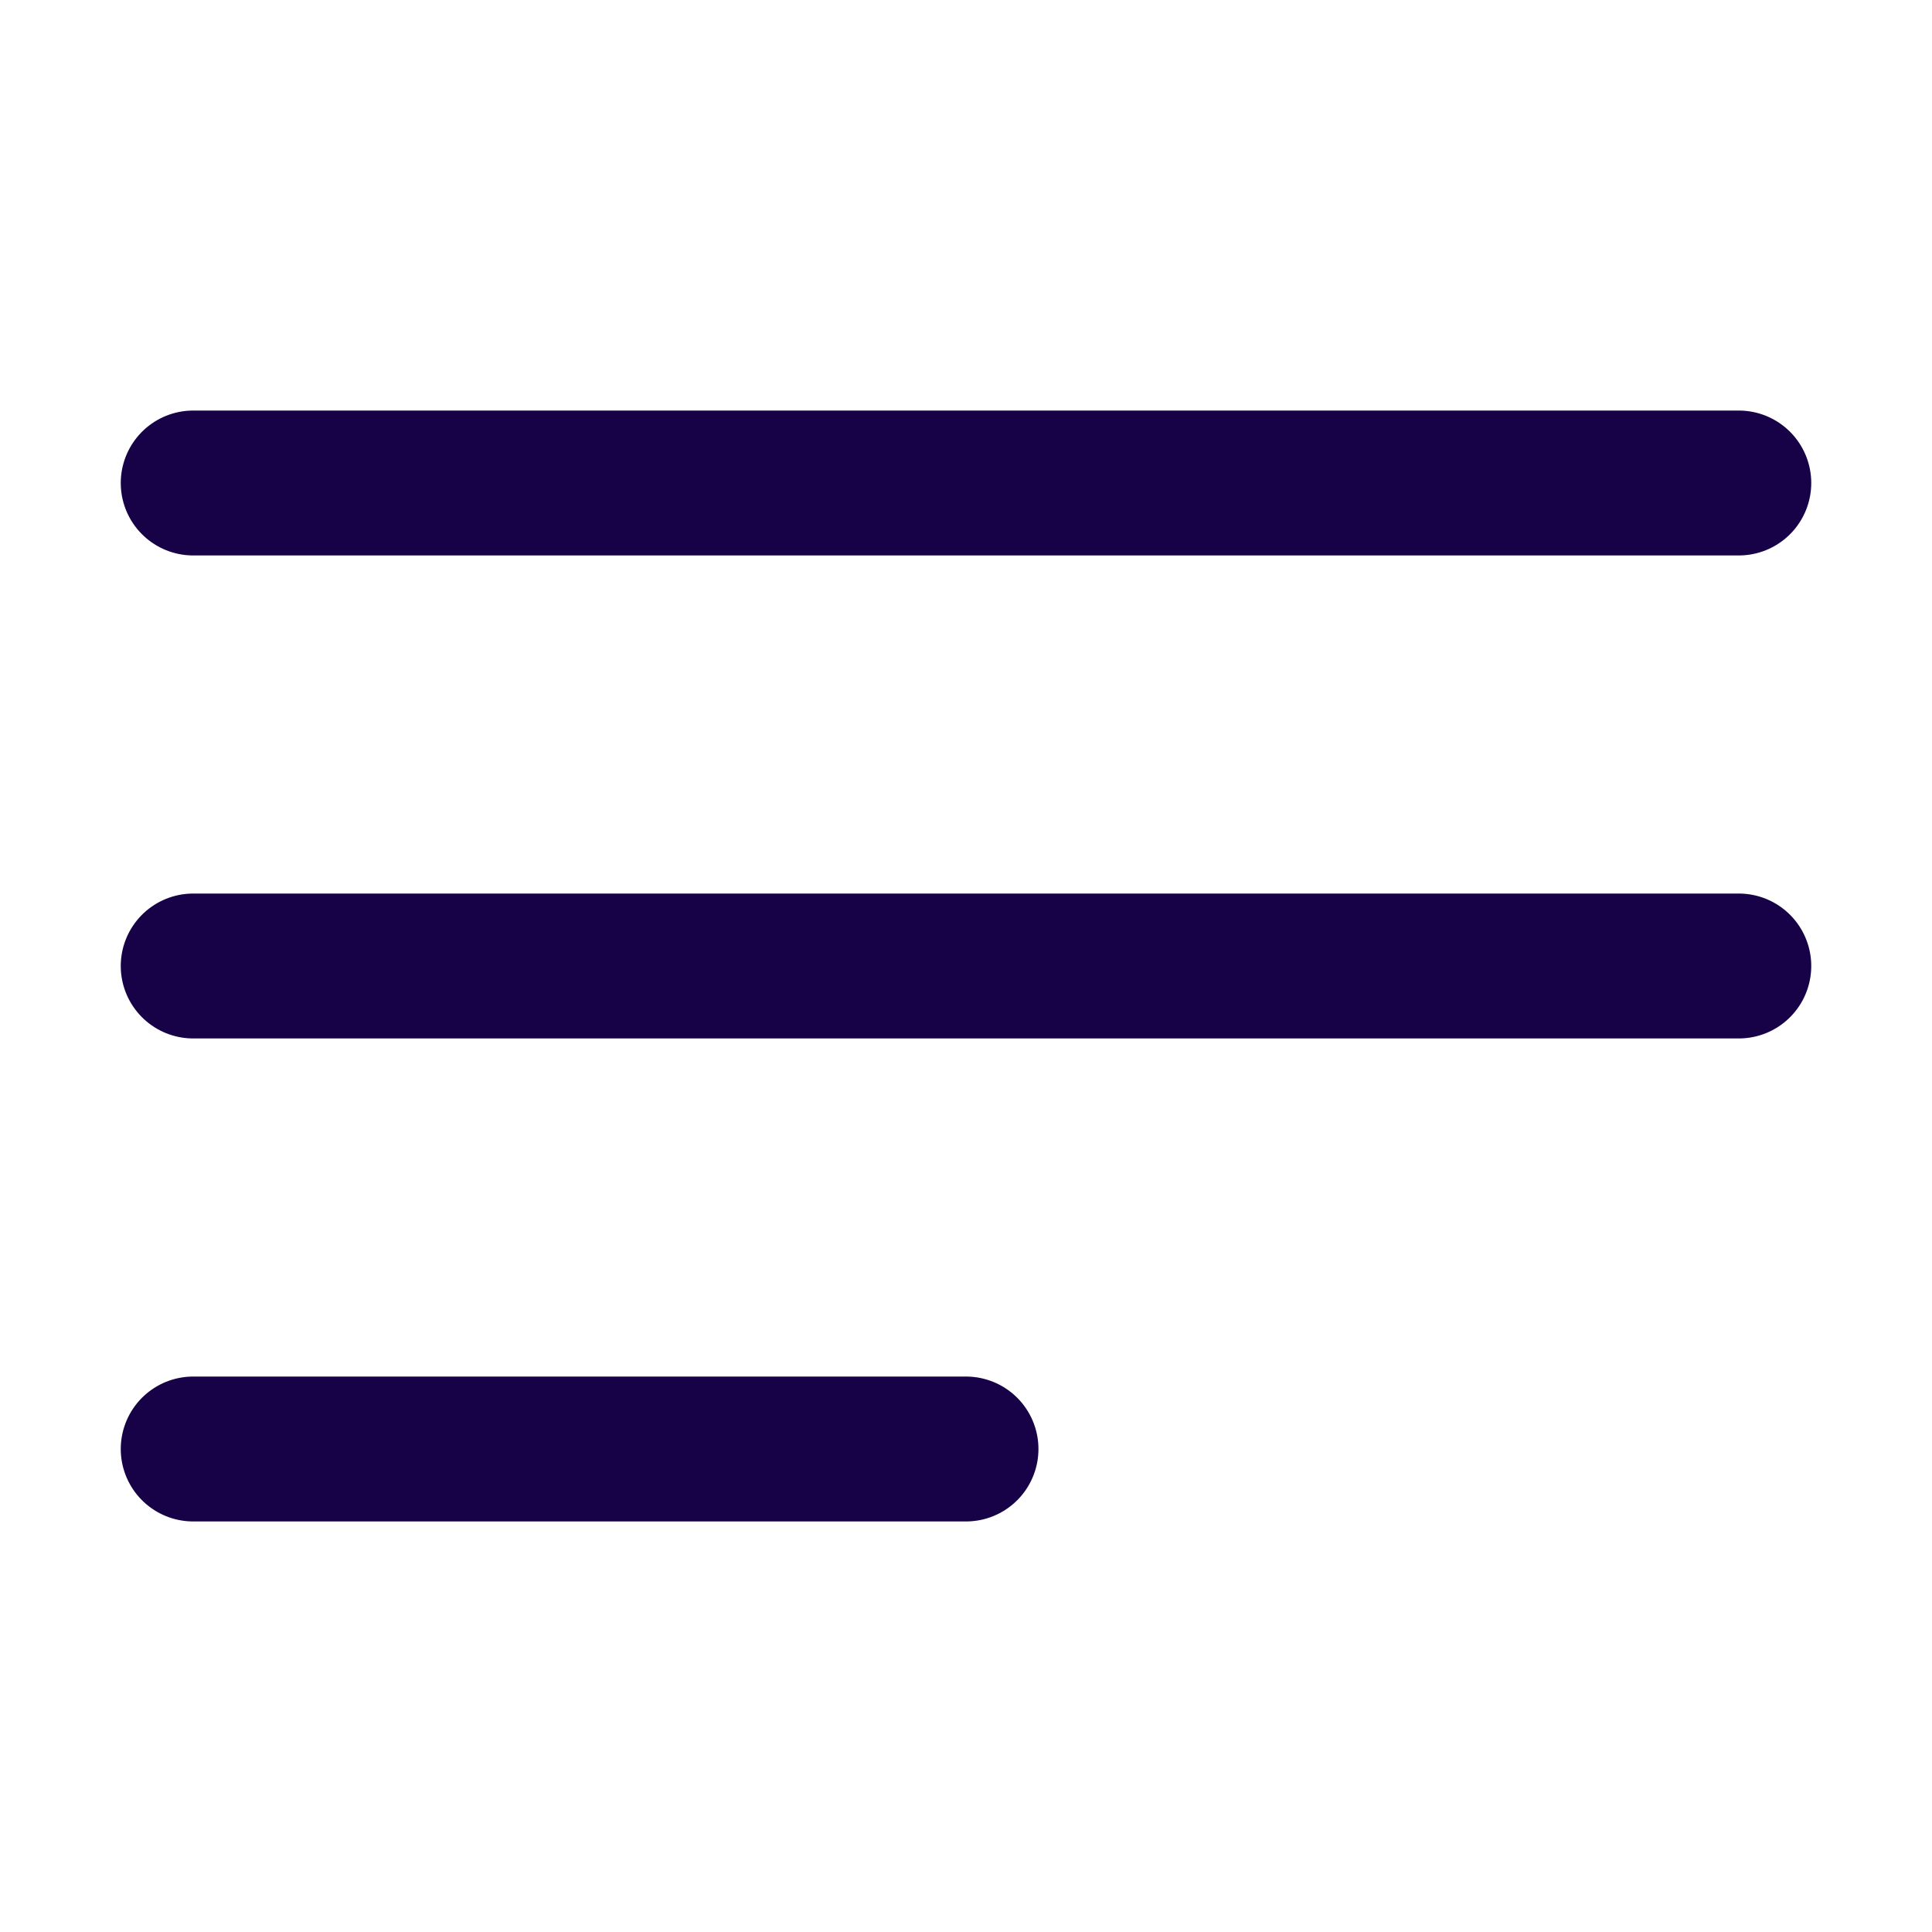
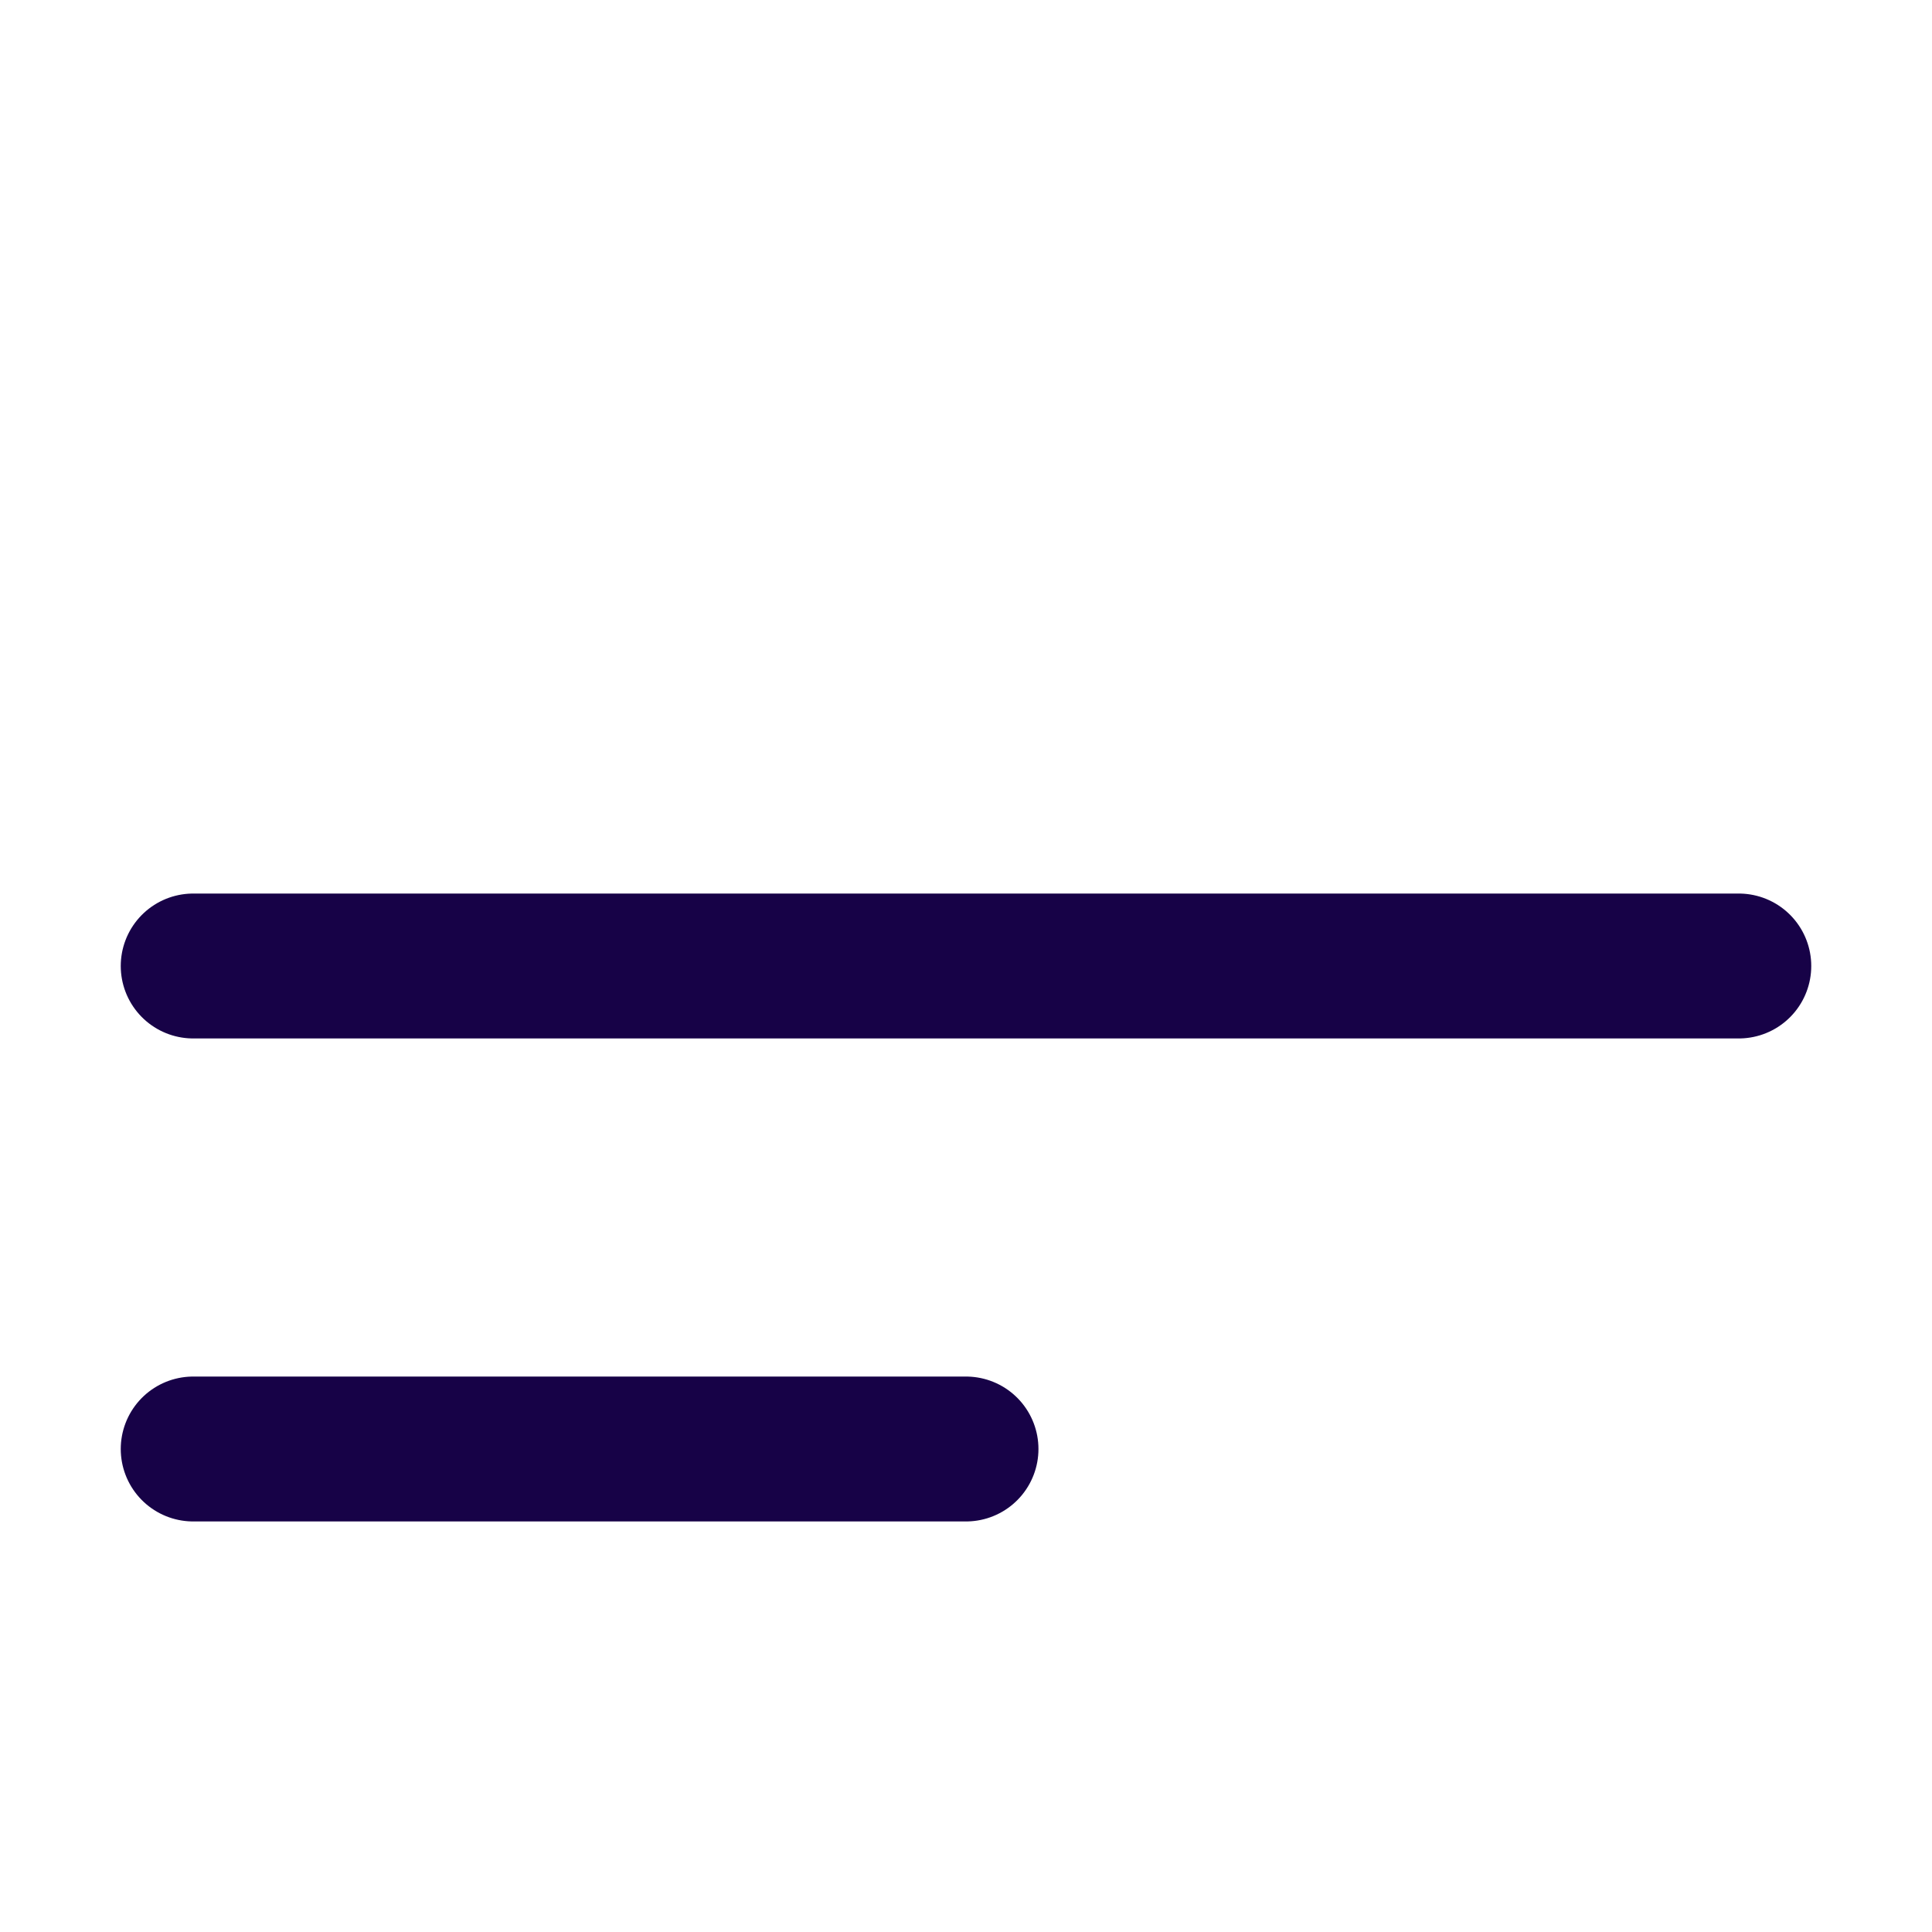
<svg xmlns="http://www.w3.org/2000/svg" width="40" height="40" viewBox="0 0 40 40" fill="none">
-   <path d="M4 10H36" stroke="#170247" stroke-width="3" stroke-linecap="round" stroke-linejoin="round" />
  <path d="M4 20H36" stroke="#170247" stroke-width="3" stroke-linecap="round" stroke-linejoin="round" />
  <path d="M4 30H20" stroke="#170247" stroke-width="3" stroke-linecap="round" stroke-linejoin="round" />
</svg>